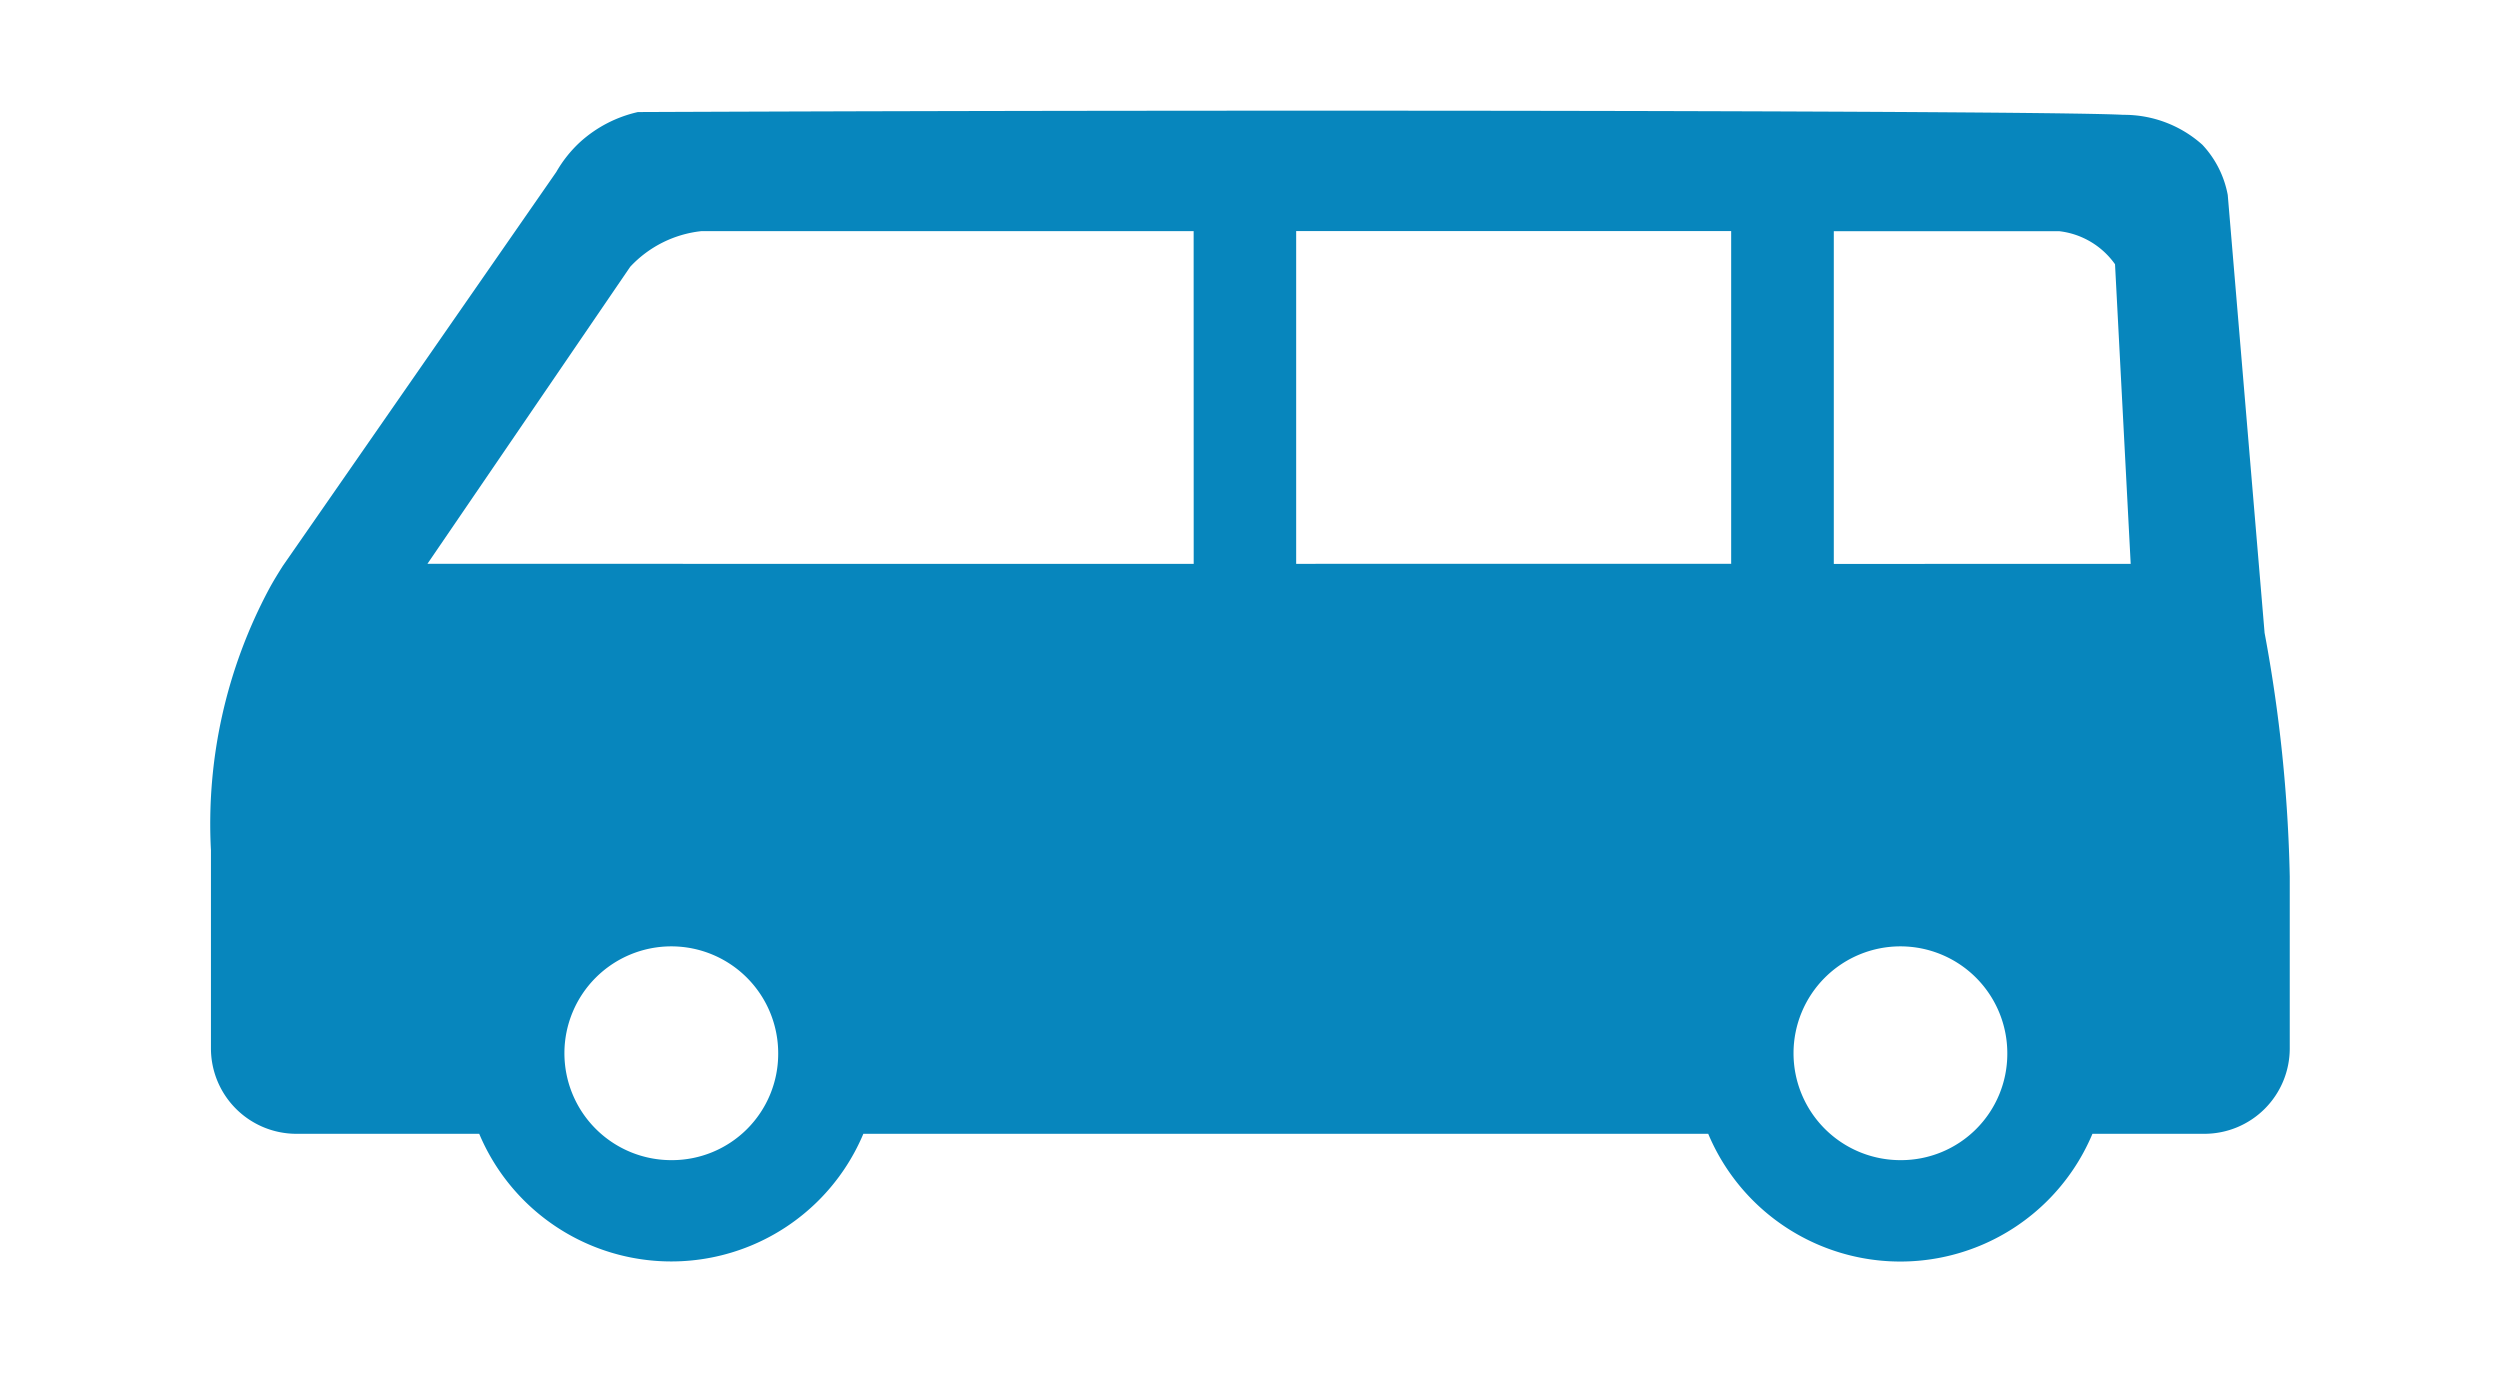
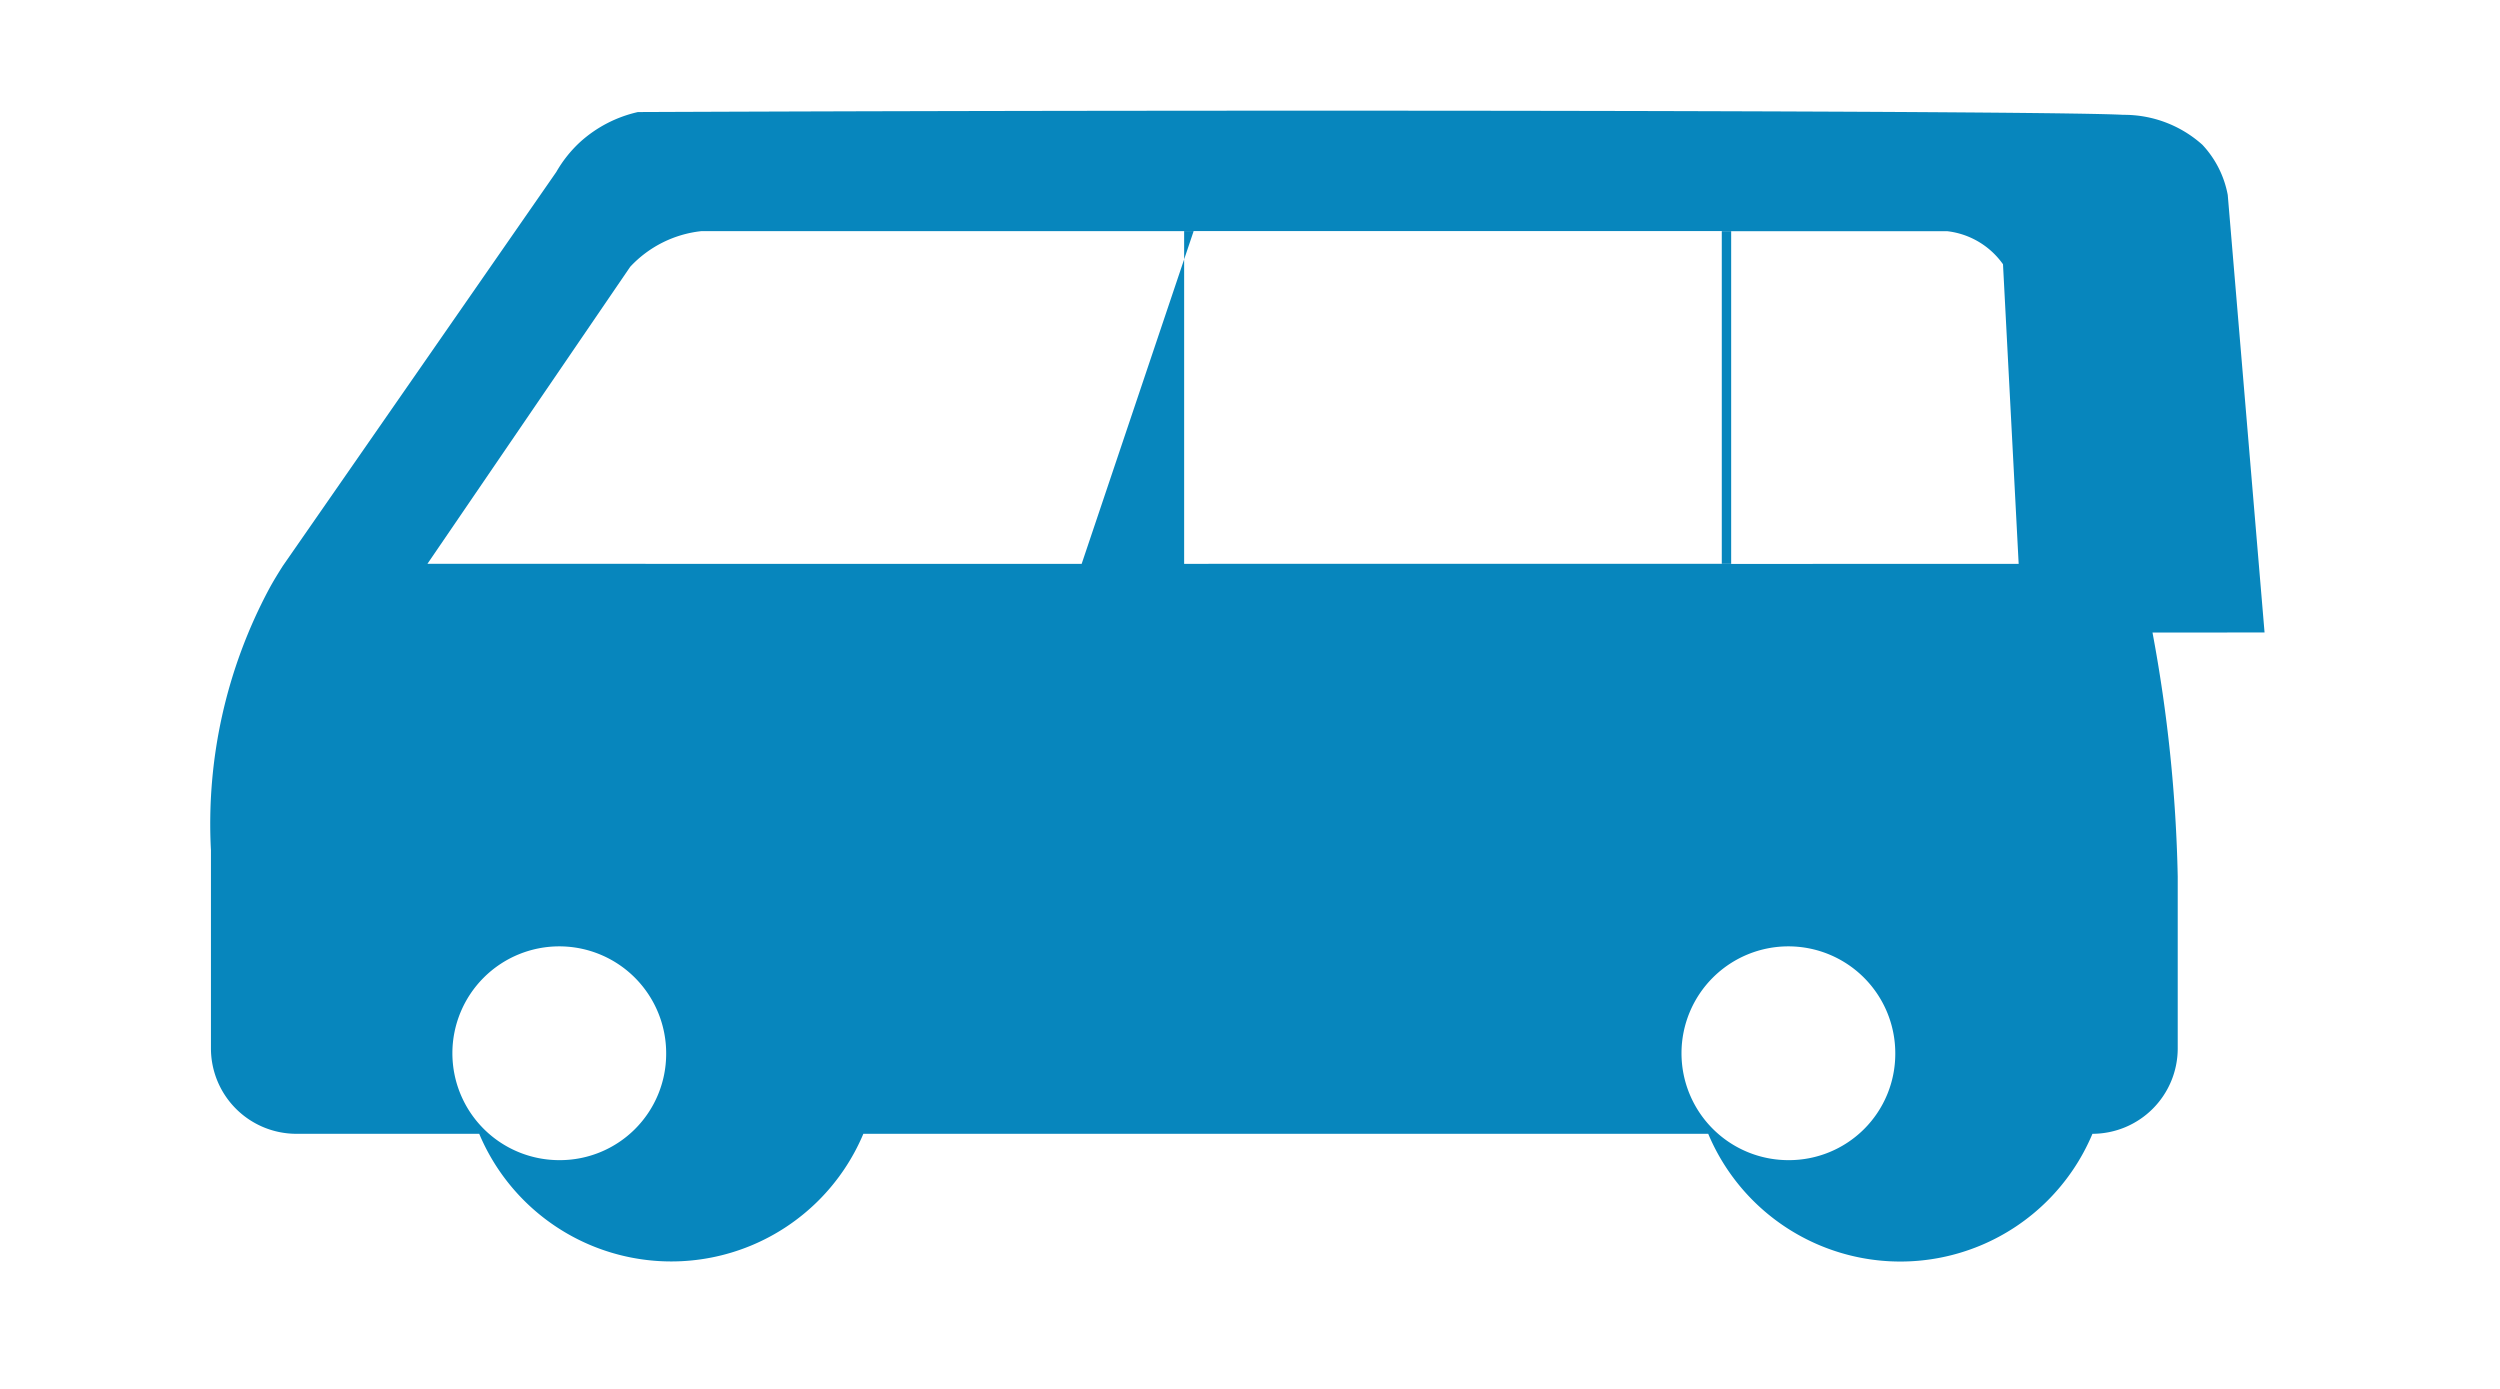
<svg xmlns="http://www.w3.org/2000/svg" width="90" height="50" viewBox="0 0 90 50">
  <g id="グループ_31483" data-name="グループ 31483" transform="translate(459 15739)">
-     <rect id="長方形_13894" data-name="長方形 13894" width="90" height="50" transform="translate(-459 -15739)" fill="none" />
    <g id="icon_car_ワゴン_L" transform="translate(-451.432 -15735.016)">
-       <path id="パス_18630" data-name="パス 18630" d="M220.472,18.785l-1.325-15.75a3.6,3.6,0,0,0-.914-1.808A4.222,4.222,0,0,0,215.383.15c-2.361-.139-29.333-.2-53.47-.1a4.61,4.61,0,0,0-2.077,1.076,4.522,4.522,0,0,0-.862,1.082q-4.921,7.091-9.845,14.182c-.168.266-.339.541-.492.825a17.933,17.933,0,0,0-2.095,9.411v7.14a3.077,3.077,0,0,0,3.073,3.067H156.2a7.5,7.5,0,0,0,13.829,0h30.415a7.5,7.5,0,0,0,13.832,0h4.033a3.075,3.075,0,0,0,3.07-3.067v-6.2a53.511,53.511,0,0,0-.908-8.778m-57.35,18.993a3.848,3.848,0,1,1,3.842-3.825,3.826,3.826,0,0,1-3.842,3.825m18.8-21.467H154.335l7.3-10.693a4.1,4.1,0,0,1,2.572-1.285h17.712Zm3.689,0V4.334H201.27V16.306l.006.006Zm21.759,21.467a3.848,3.848,0,1,1,3.842-3.825,3.826,3.826,0,0,1-3.842,3.825m-2.41-21.464.006,0V4.34h8.124a2.861,2.861,0,0,1,2,1.189l.564,10.786Z" transform="translate(-146.516)" fill="#0786bd" />
+       <path id="パス_18630" data-name="パス 18630" d="M220.472,18.785l-1.325-15.75a3.6,3.6,0,0,0-.914-1.808A4.222,4.222,0,0,0,215.383.15c-2.361-.139-29.333-.2-53.47-.1a4.61,4.61,0,0,0-2.077,1.076,4.522,4.522,0,0,0-.862,1.082q-4.921,7.091-9.845,14.182c-.168.266-.339.541-.492.825a17.933,17.933,0,0,0-2.095,9.411v7.14a3.077,3.077,0,0,0,3.073,3.067H156.2a7.5,7.5,0,0,0,13.829,0h30.415a7.5,7.5,0,0,0,13.832,0a3.075,3.075,0,0,0,3.07-3.067v-6.2a53.511,53.511,0,0,0-.908-8.778m-57.35,18.993a3.848,3.848,0,1,1,3.842-3.825,3.826,3.826,0,0,1-3.842,3.825m18.8-21.467H154.335l7.3-10.693a4.1,4.1,0,0,1,2.572-1.285h17.712Zm3.689,0V4.334H201.27V16.306l.006.006Zm21.759,21.467a3.848,3.848,0,1,1,3.842-3.825,3.826,3.826,0,0,1-3.842,3.825m-2.41-21.464.006,0V4.34h8.124a2.861,2.861,0,0,1,2,1.189l.564,10.786Z" transform="translate(-146.516)" fill="#0786bd" />
    </g>
  </g>
</svg>